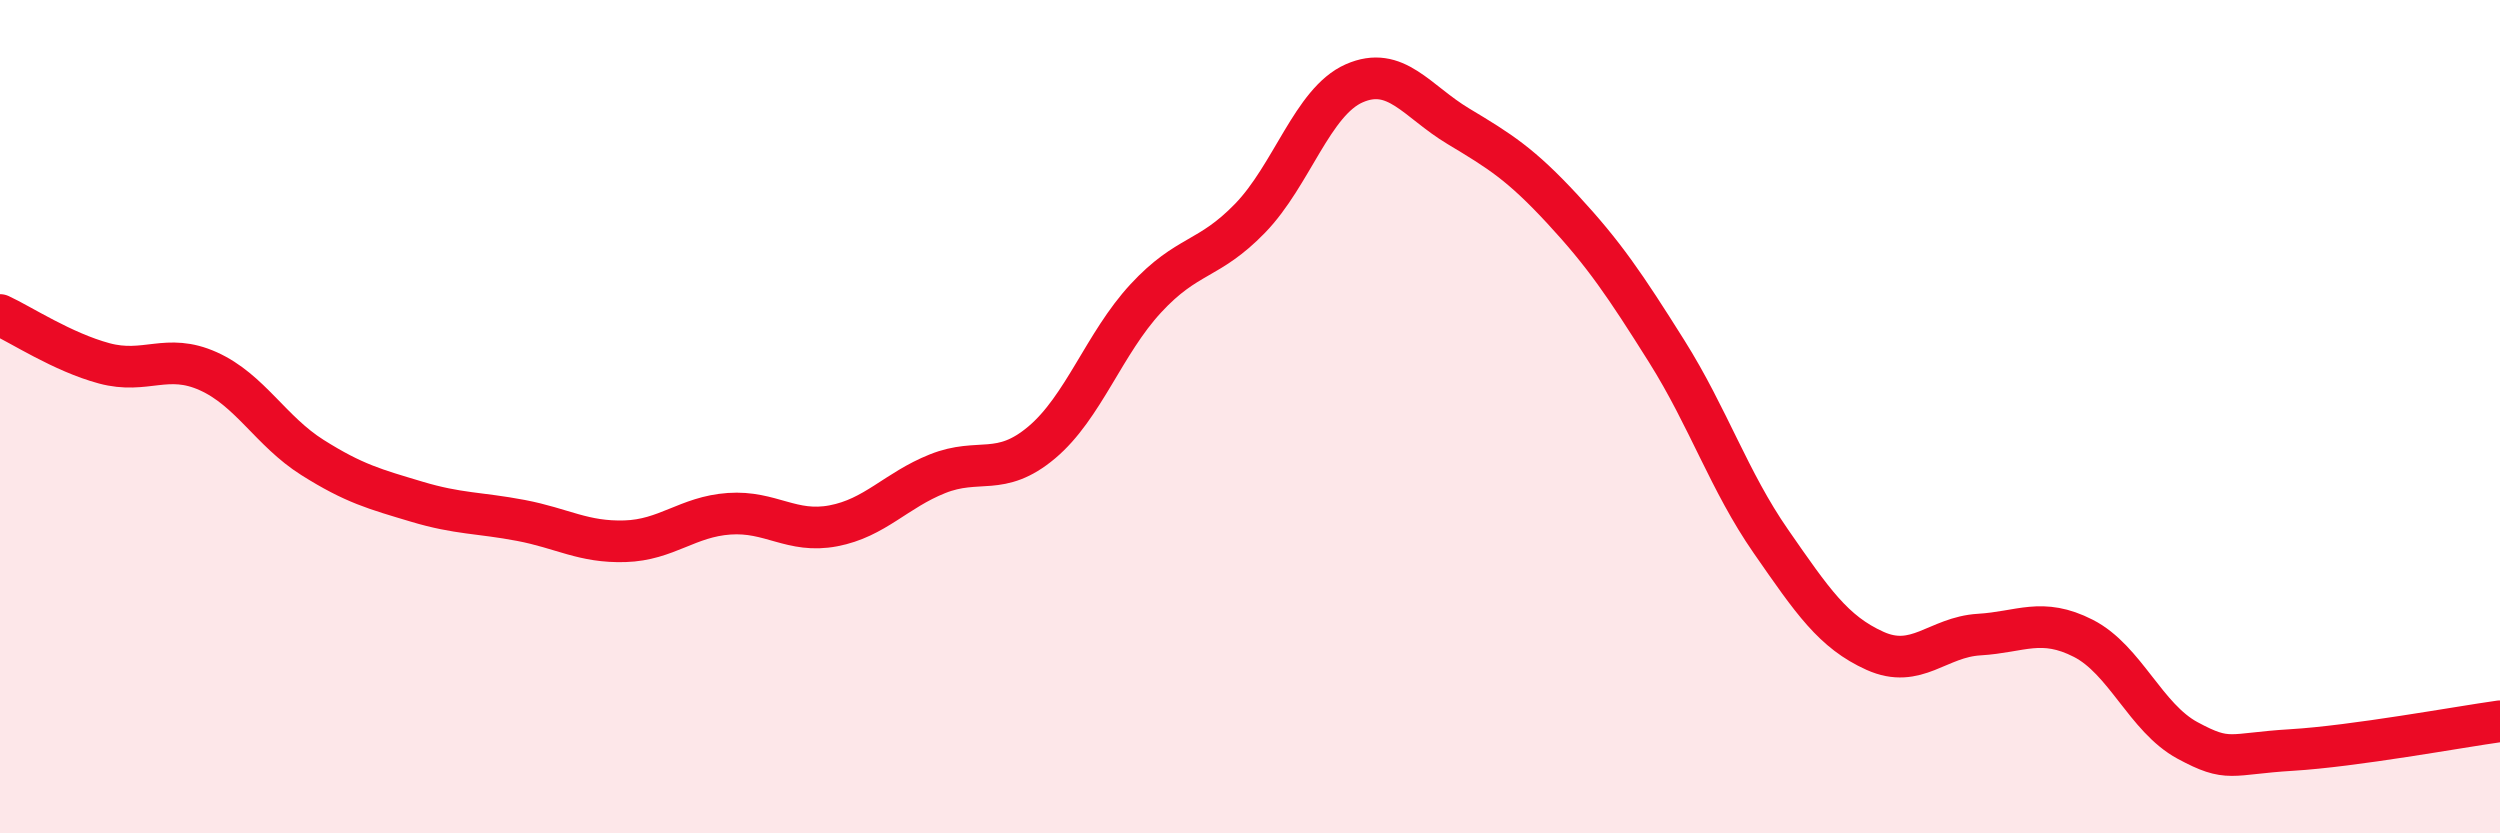
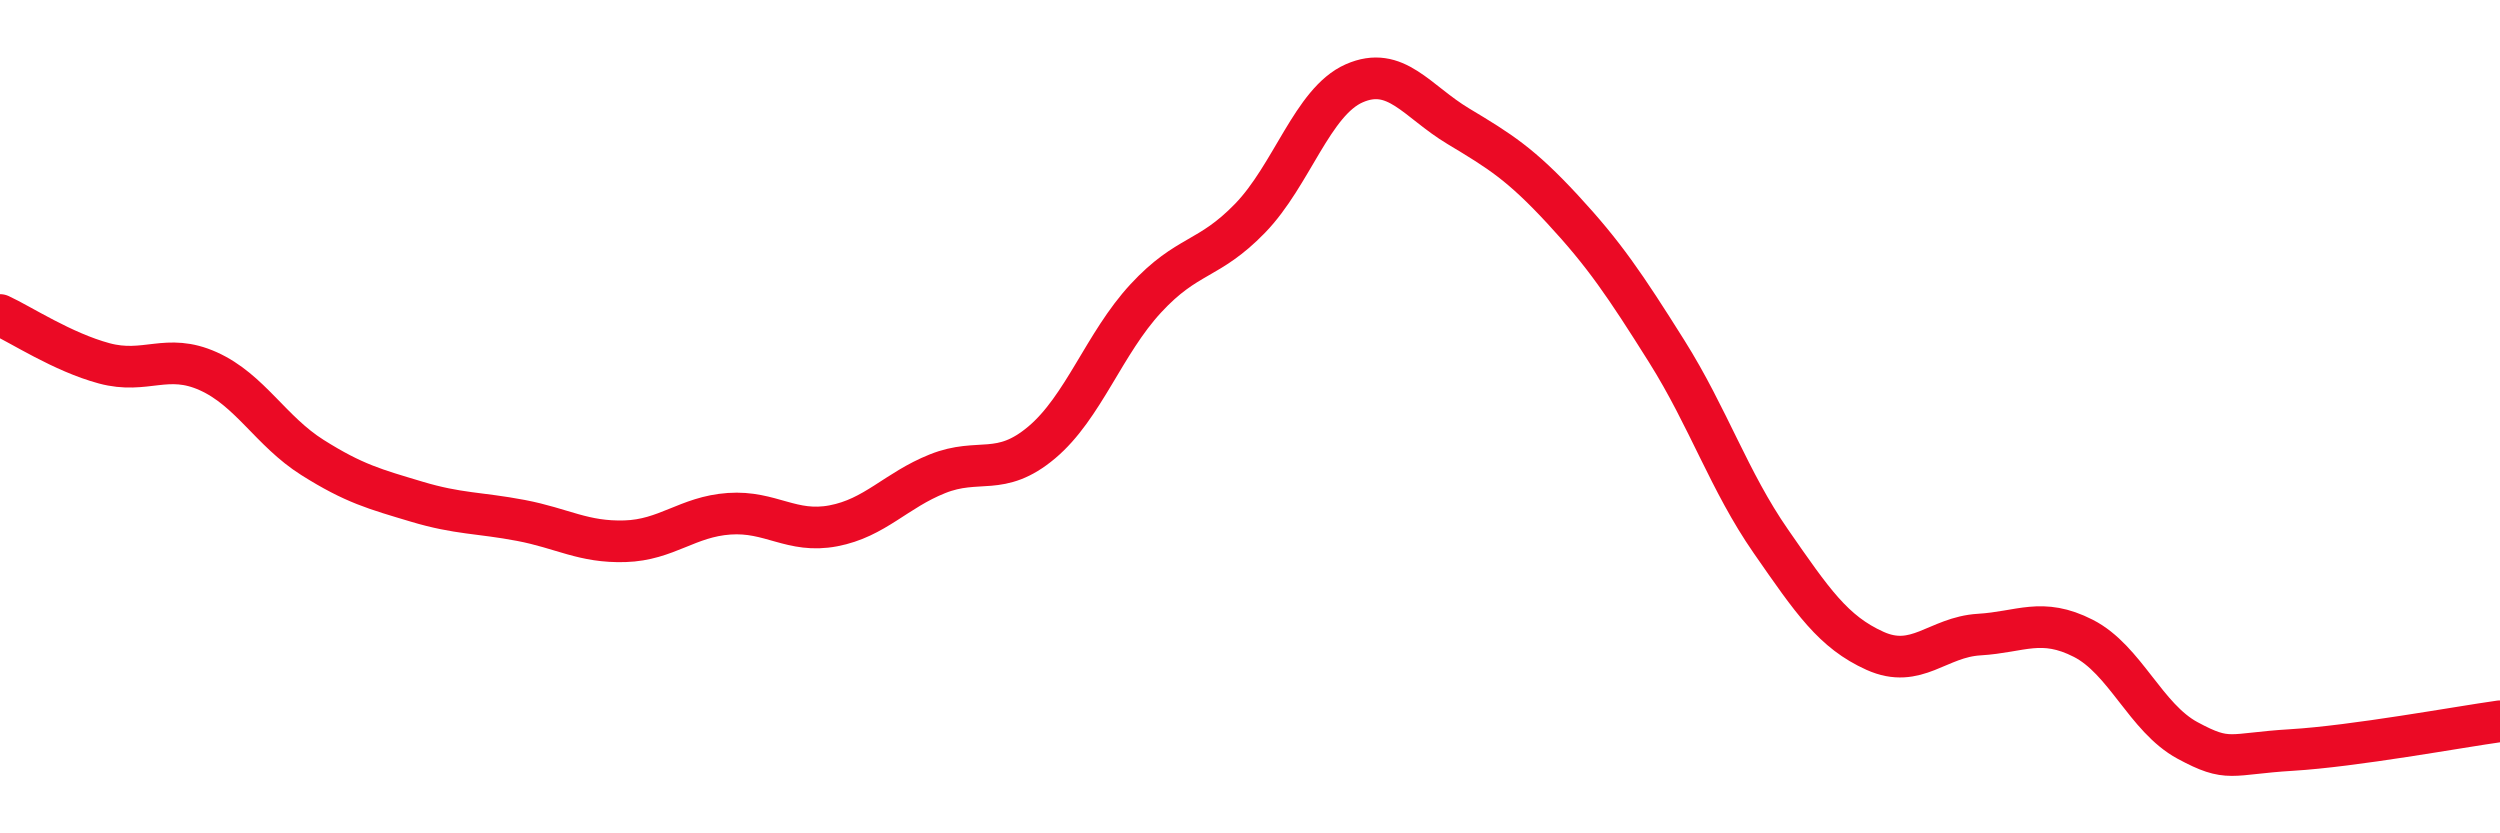
<svg xmlns="http://www.w3.org/2000/svg" width="60" height="20" viewBox="0 0 60 20">
-   <path d="M 0,7.56 C 0.5,7.79 1.5,8.45 2.5,8.72 C 3.5,8.99 4,8.46 5,8.91 C 6,9.36 6.5,10.35 7.5,10.98 C 8.5,11.61 9,11.74 10,12.04 C 11,12.34 11.5,12.3 12.5,12.49 C 13.5,12.68 14,13.02 15,12.99 C 16,12.96 16.5,12.4 17.5,12.33 C 18.5,12.26 19,12.81 20,12.62 C 21,12.43 21.5,11.77 22.5,11.37 C 23.5,10.97 24,11.46 25,10.62 C 26,9.78 26.5,8.24 27.5,7.16 C 28.5,6.08 29,6.27 30,5.24 C 31,4.21 31.5,2.44 32.5,2 C 33.5,1.56 34,2.43 35,3.03 C 36,3.63 36.5,3.94 37.5,5.02 C 38.5,6.1 39,6.84 40,8.43 C 41,10.02 41.5,11.55 42.5,12.99 C 43.5,14.43 44,15.17 45,15.62 C 46,16.07 46.5,15.29 47.5,15.23 C 48.5,15.17 49,14.81 50,15.32 C 51,15.83 51.5,17.23 52.5,17.77 C 53.5,18.31 53.5,18.09 55,18 C 56.5,17.91 59,17.45 60,17.31L60 20L0 20Z" fill="#EB0A25" opacity="0.1" stroke-linecap="round" stroke-linejoin="round" />
  <path d="M 0,7.56 C 0.5,7.79 1.5,8.45 2.5,8.72 C 3.5,8.99 4,8.46 5,8.91 C 6,9.36 6.5,10.35 7.5,10.98 C 8.5,11.61 9,11.74 10,12.04 C 11,12.34 11.5,12.3 12.5,12.49 C 13.5,12.68 14,13.02 15,12.99 C 16,12.96 16.5,12.4 17.5,12.33 C 18.5,12.26 19,12.81 20,12.62 C 21,12.43 21.5,11.77 22.5,11.37 C 23.5,10.97 24,11.46 25,10.62 C 26,9.78 26.5,8.24 27.5,7.16 C 28.5,6.08 29,6.27 30,5.24 C 31,4.21 31.5,2.44 32.5,2 C 33.5,1.56 34,2.43 35,3.03 C 36,3.63 36.5,3.94 37.5,5.02 C 38.5,6.1 39,6.84 40,8.43 C 41,10.02 41.5,11.55 42.5,12.99 C 43.5,14.43 44,15.17 45,15.62 C 46,16.07 46.5,15.29 47.5,15.23 C 48.5,15.17 49,14.81 50,15.32 C 51,15.83 51.5,17.23 52.5,17.77 C 53.5,18.31 53.5,18.09 55,18 C 56.5,17.91 59,17.45 60,17.31" stroke="#EB0A25" stroke-width="1" fill="none" stroke-linecap="round" stroke-linejoin="round" />
</svg>